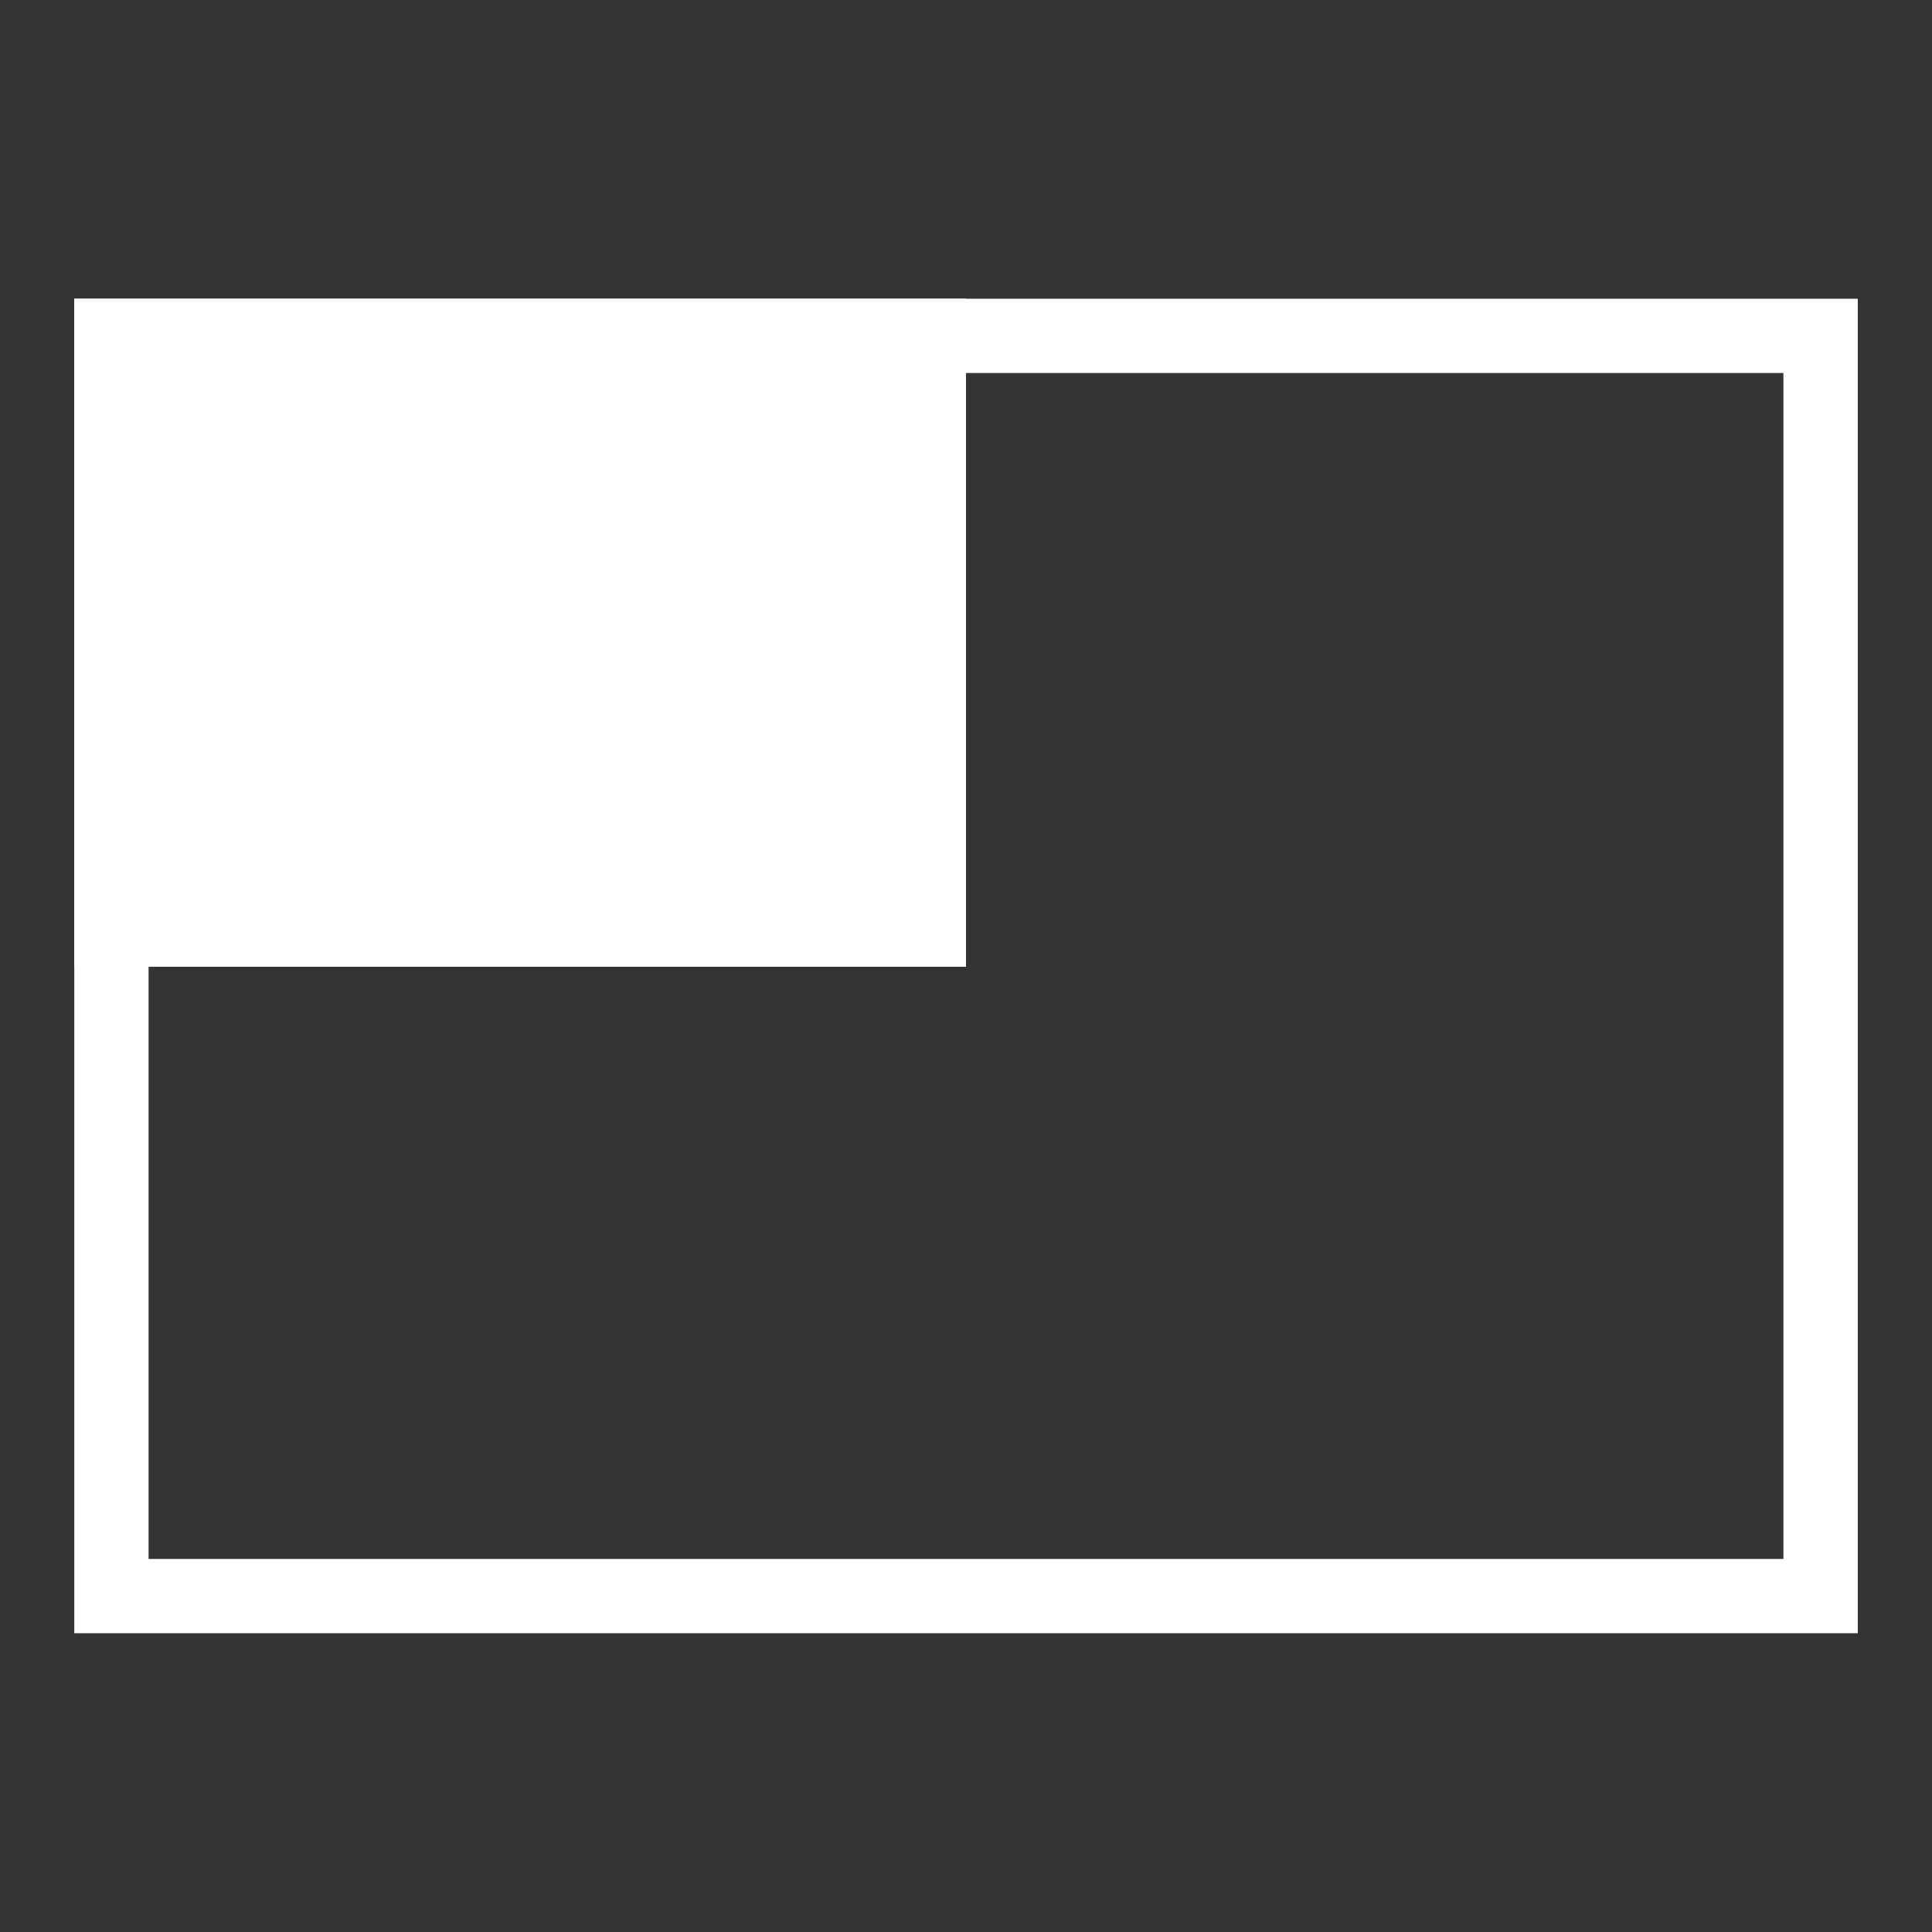
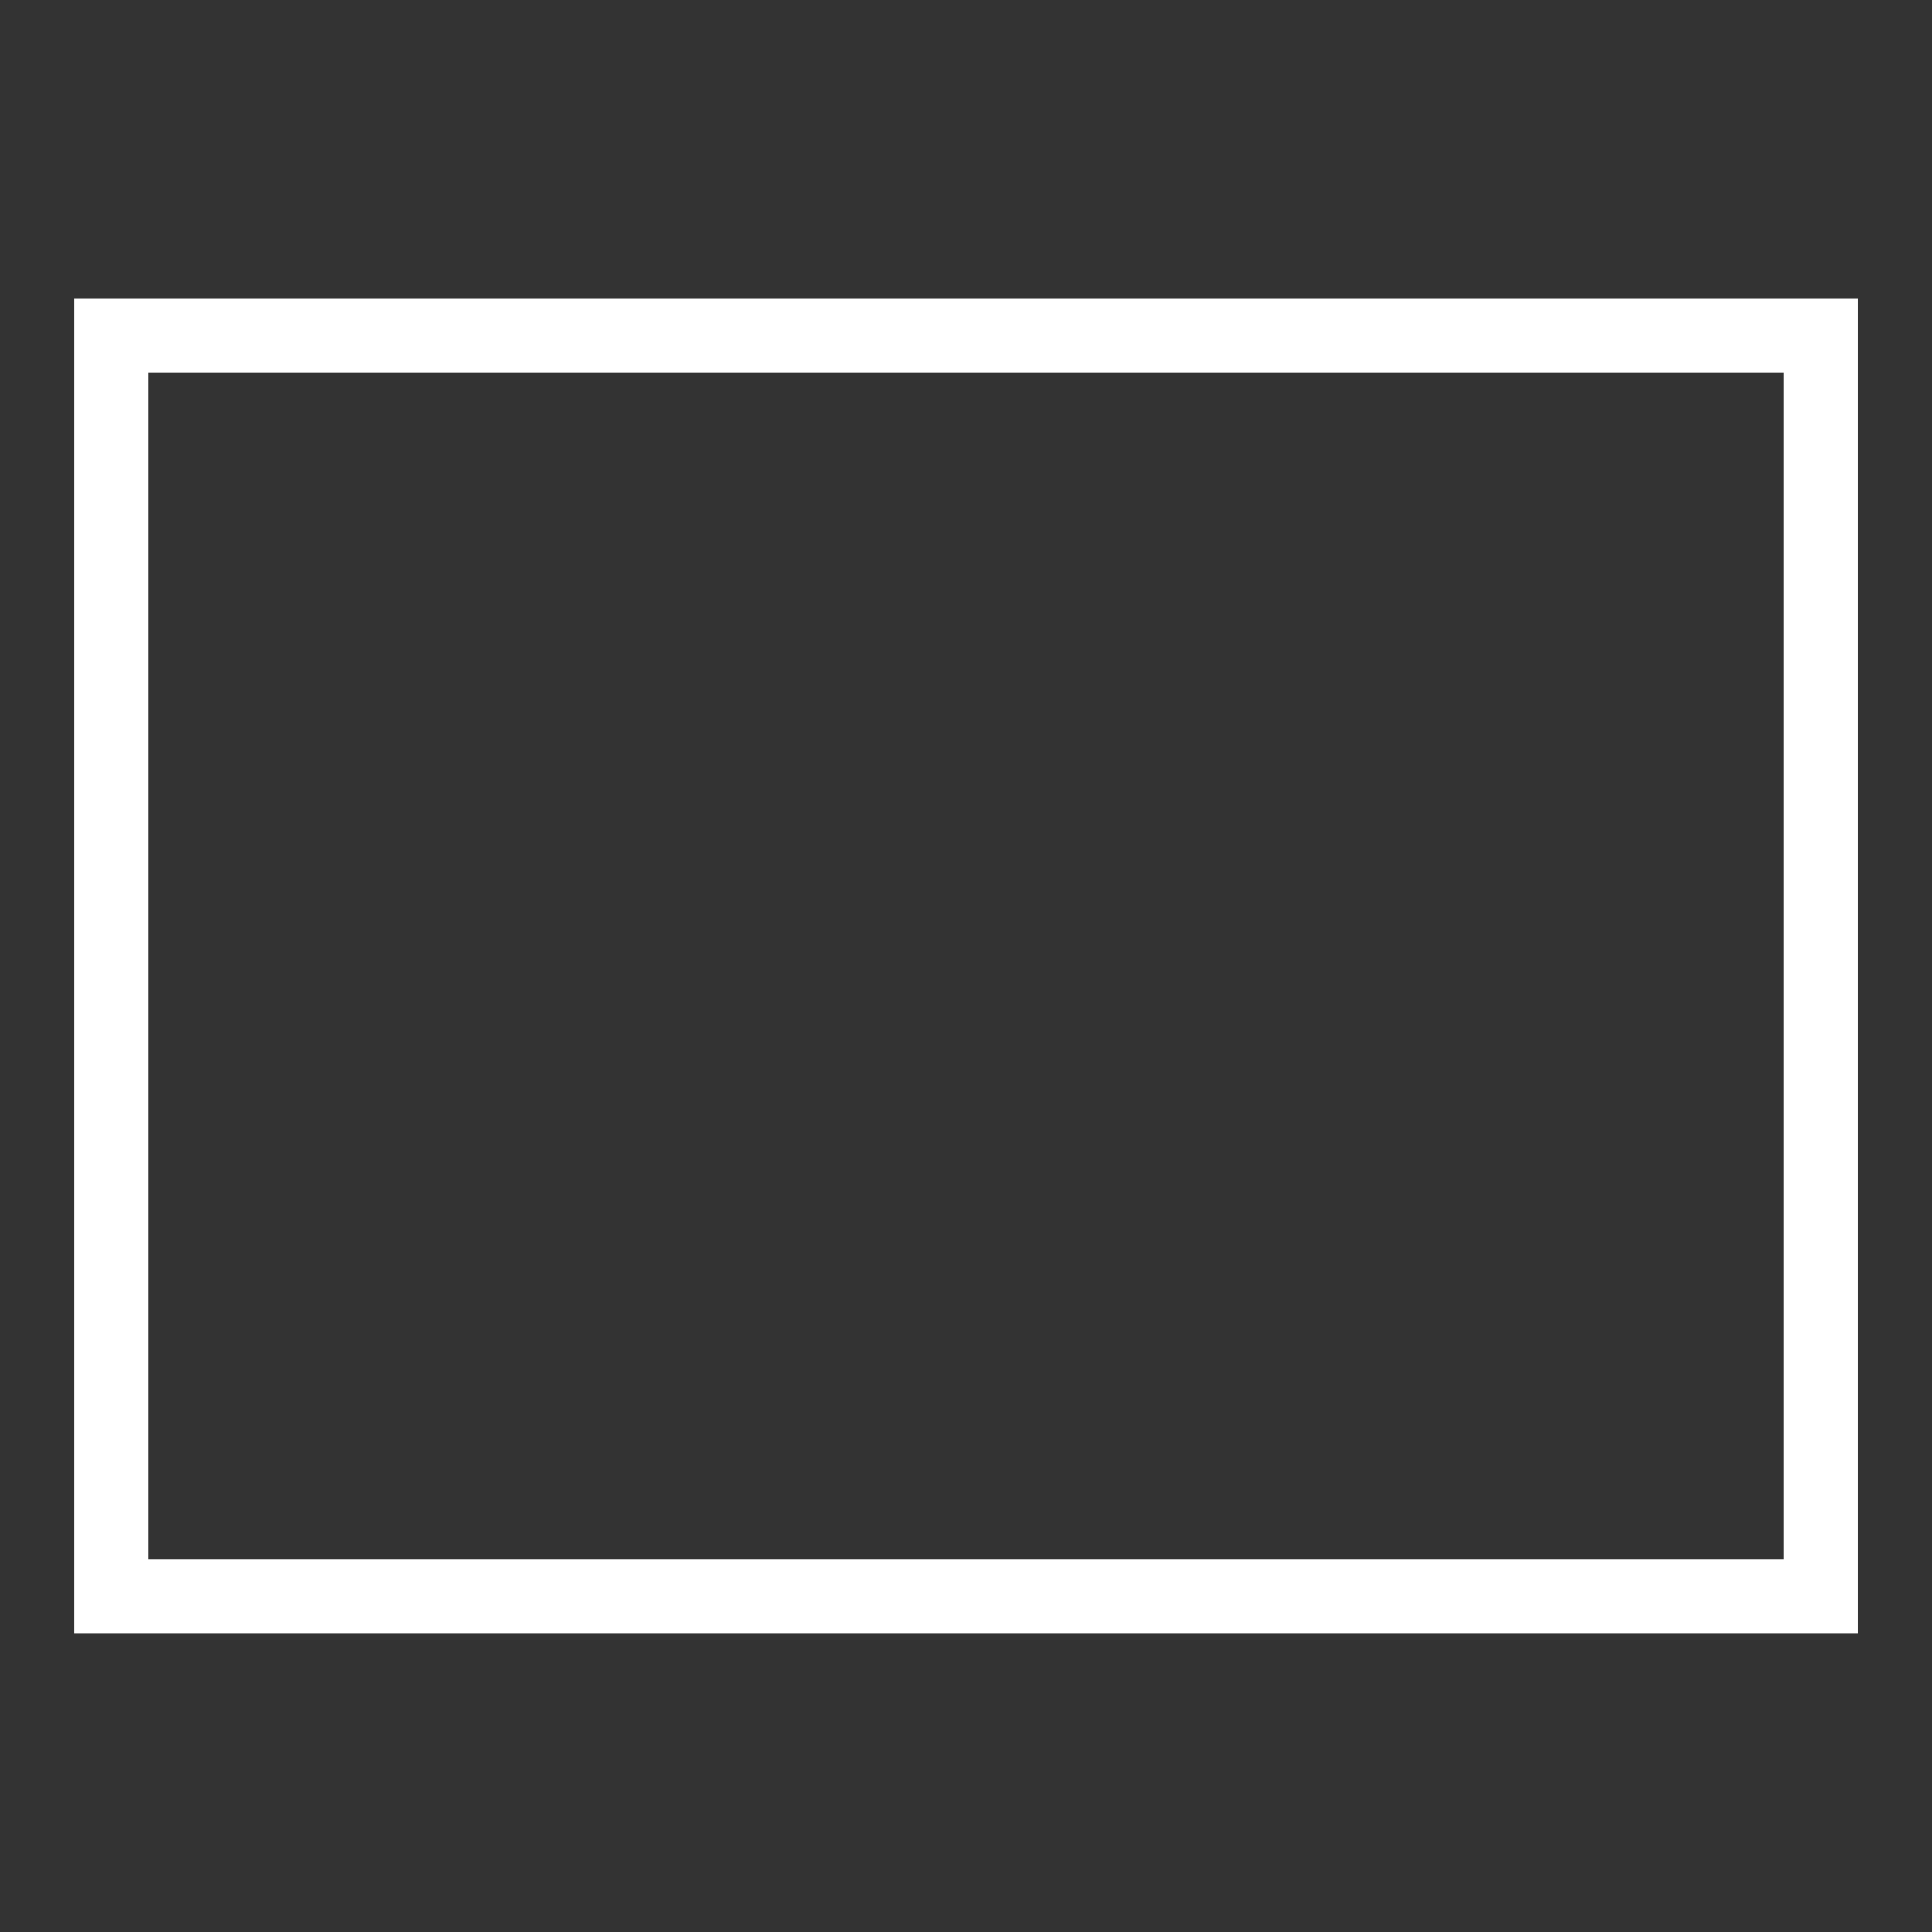
<svg xmlns="http://www.w3.org/2000/svg" width="100%" height="100%" viewBox="0 0 26 26" version="1.1" xml:space="preserve" style="fill-rule:evenodd;clip-rule:evenodd;stroke-linejoin:round;stroke-miterlimit:2;">
  <rect x="0" y="0" width="26" height="26" fill="#333333" stroke="none" />
  <g id="White">
    <g id="TopLeft" transform="matrix(1,0,0,0.782,0,2.839)">
-       <rect x="1" y="1.51" width="12" height="11.497" style="fill:white;" />
-     </g>
+       </g>
    <g id="Pane" transform="matrix(1.01,0,0,0.774,-0.271,2.981)">
-       <path d="M25.022,1.342L1.258,1.342L1.258,24.546L25.022,24.546L25.022,1.342ZM24.031,2.634L24.031,23.254C24.031,23.254 2.248,23.254 2.248,23.254C2.248,23.254 2.248,2.634 2.248,2.634C2.248,2.634 24.031,2.634 24.031,2.634Z" style="fill:white;" />
+       <path d="M25.022,1.342L1.258,1.342L1.258,24.546L25.022,24.546L25.022,1.342M24.031,2.634L24.031,23.254C24.031,23.254 2.248,23.254 2.248,23.254C2.248,23.254 2.248,2.634 2.248,2.634C2.248,2.634 24.031,2.634 24.031,2.634Z" style="fill:white;" />
    </g>
  </g>
</svg>